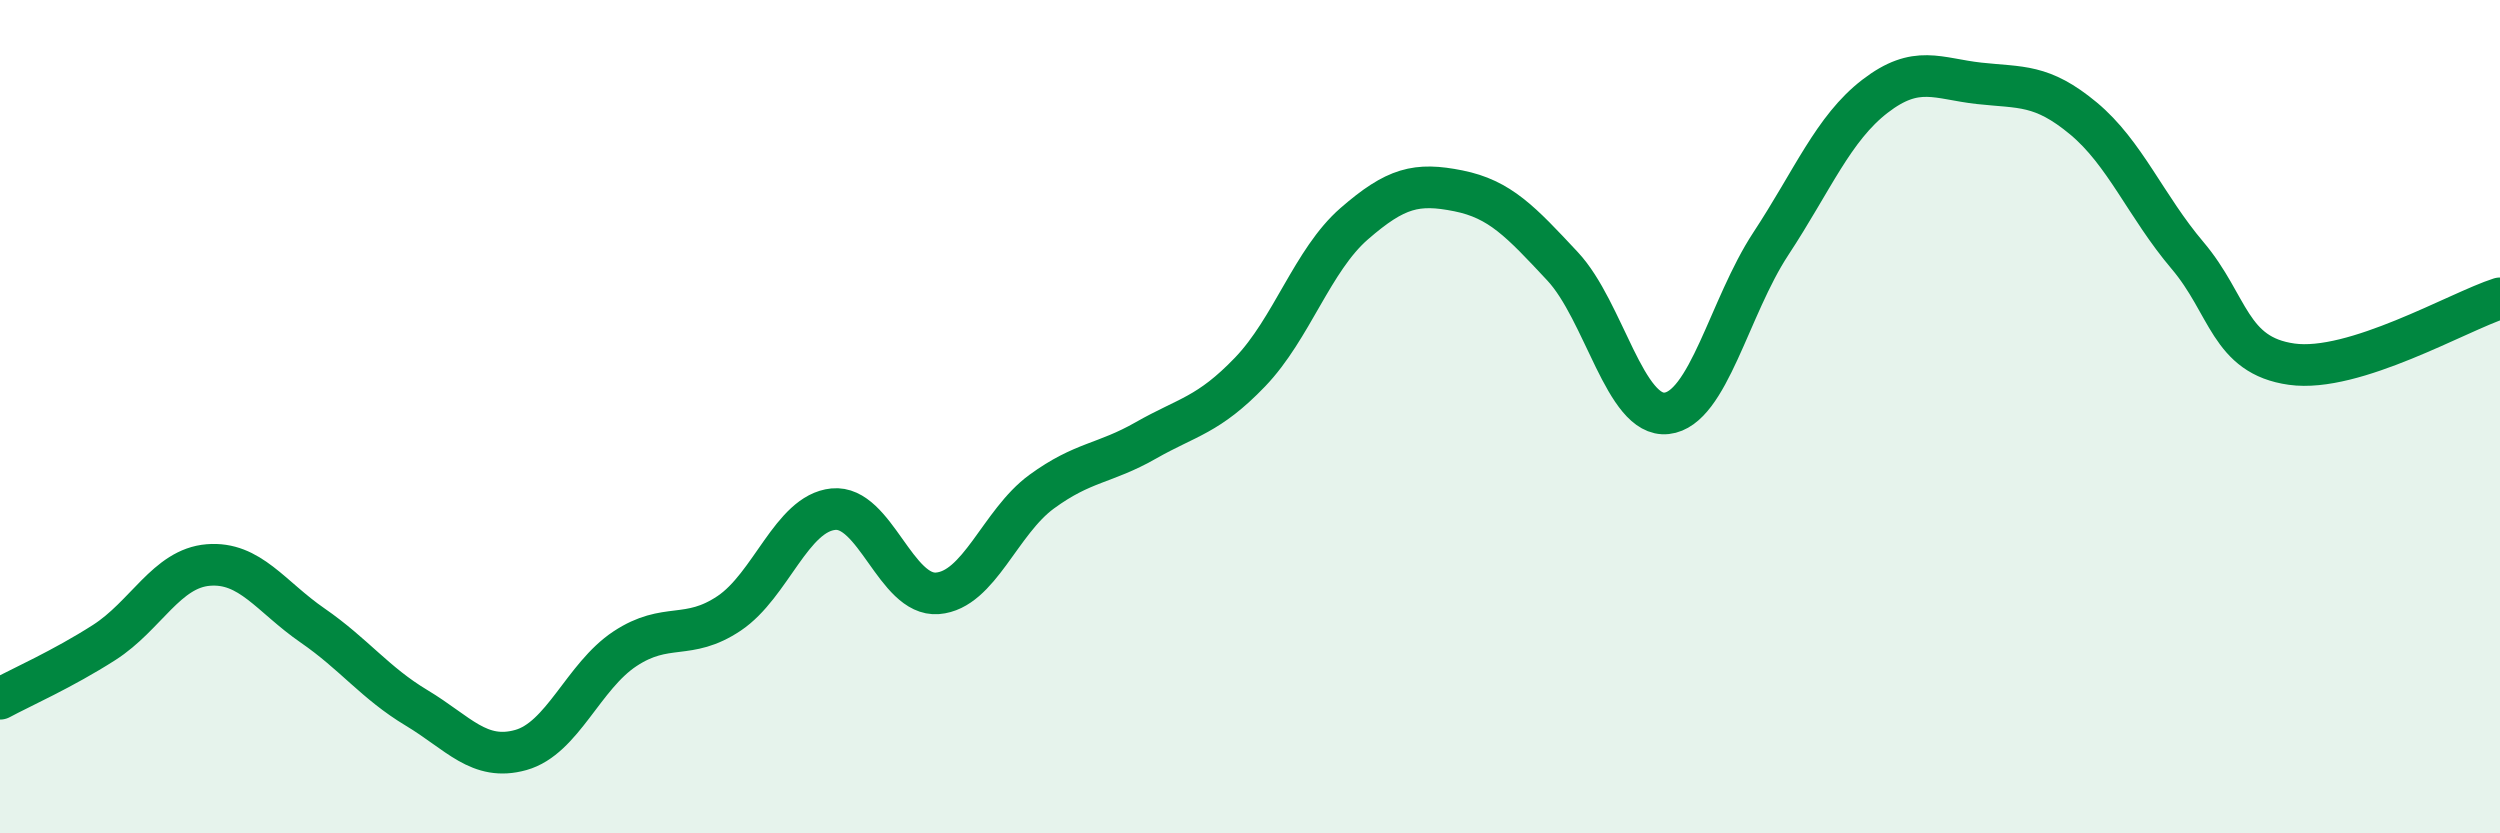
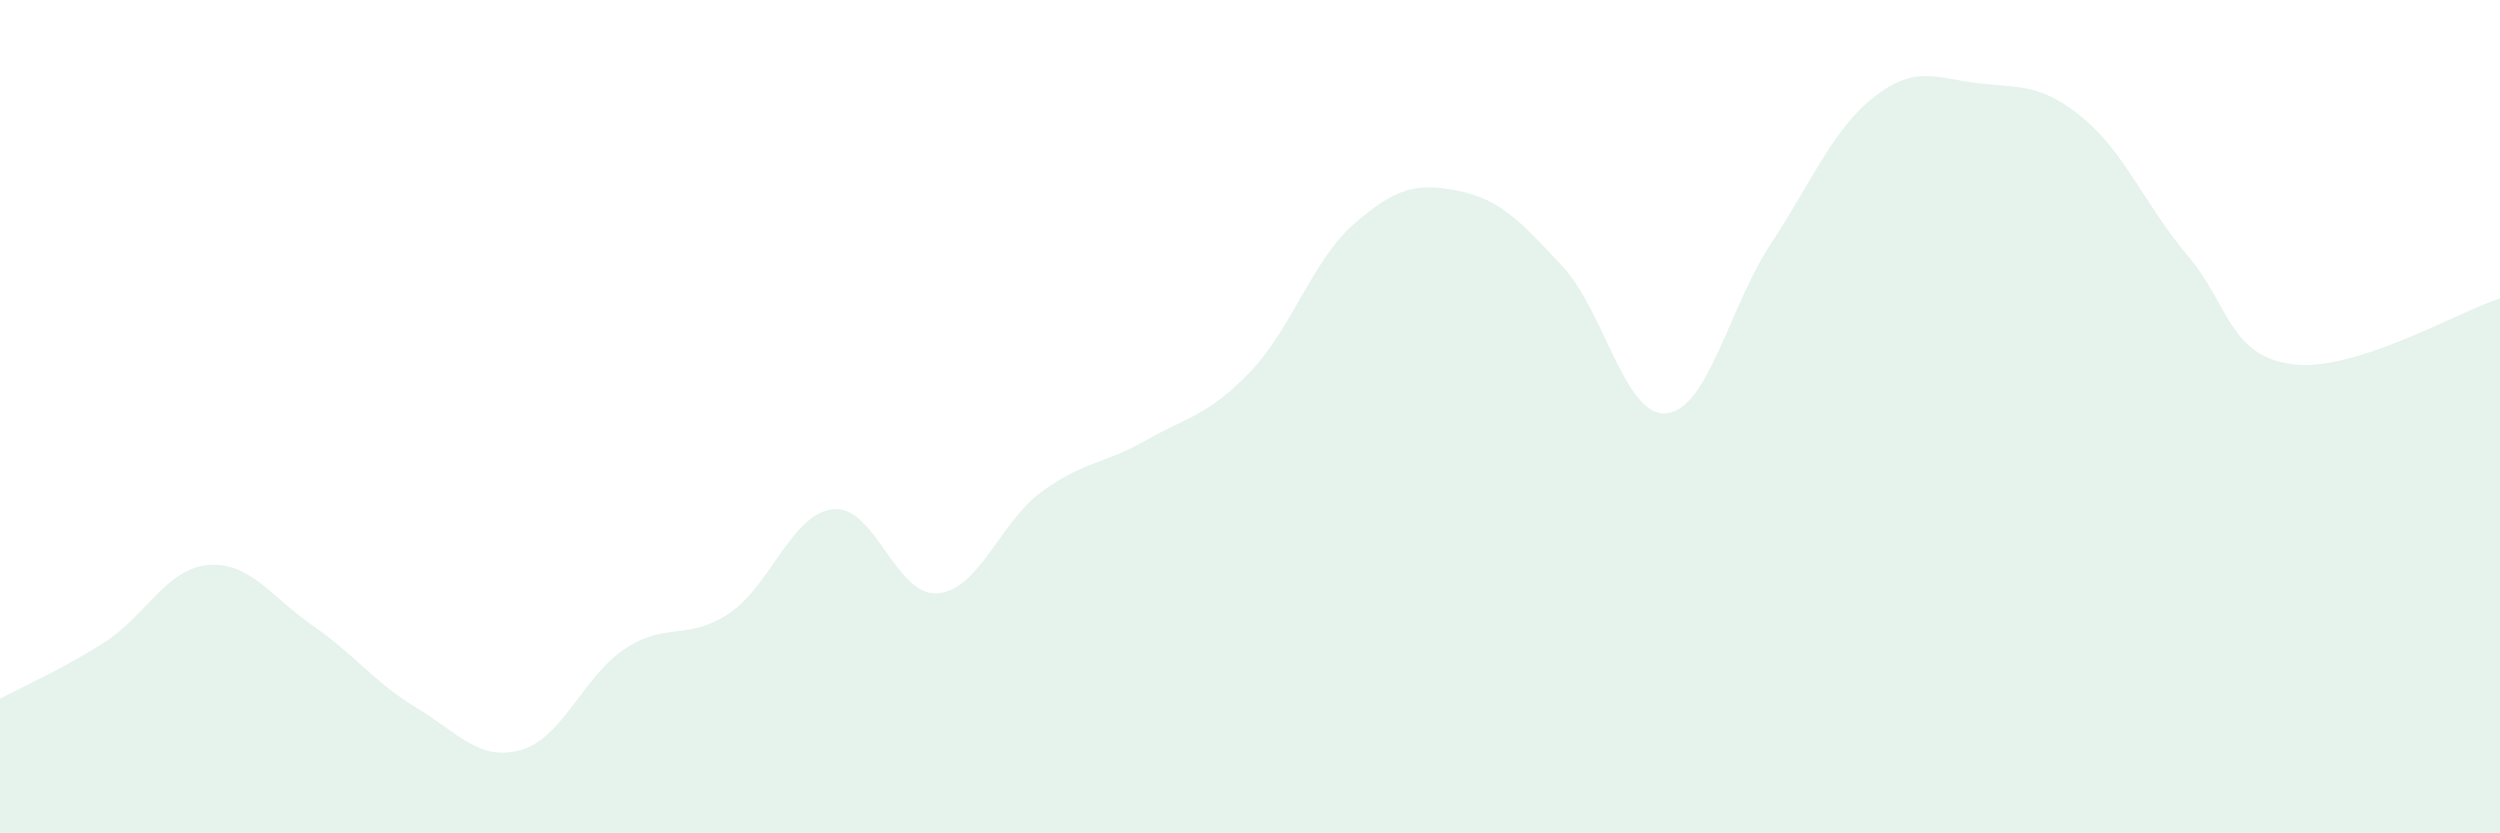
<svg xmlns="http://www.w3.org/2000/svg" width="60" height="20" viewBox="0 0 60 20">
  <path d="M 0,16.77 C 0.5,16.5 1.5,16.06 2.5,15.42 C 3.5,14.78 4,13.64 5,13.56 C 6,13.48 6.5,14.32 7.5,15.01 C 8.5,15.7 9,16.39 10,16.99 C 11,17.59 11.5,18.28 12.5,18 C 13.5,17.72 14,16.23 15,15.57 C 16,14.91 16.5,15.39 17.5,14.72 C 18.5,14.05 19,12.32 20,12.22 C 21,12.12 21.5,14.32 22.5,14.24 C 23.5,14.16 24,12.53 25,11.8 C 26,11.07 26.5,11.14 27.5,10.57 C 28.5,10 29,9.97 30,8.93 C 31,7.89 31.5,6.24 32.5,5.37 C 33.5,4.5 34,4.38 35,4.58 C 36,4.78 36.5,5.32 37.5,6.39 C 38.5,7.46 39,10.03 40,9.92 C 41,9.81 41.5,7.37 42.5,5.85 C 43.5,4.33 44,3.08 45,2.31 C 46,1.54 46.5,1.89 47.5,2 C 48.5,2.11 49,2.01 50,2.84 C 51,3.67 51.5,4.95 52.5,6.13 C 53.5,7.31 53.5,8.53 55,8.74 C 56.5,8.95 59,7.48 60,7.16L60 20L0 20Z" fill="#008740" opacity="0.1" stroke-linecap="round" stroke-linejoin="round" />
-   <path d="M 0,16.77 C 0.5,16.5 1.5,16.06 2.5,15.42 C 3.5,14.78 4,13.64 5,13.56 C 6,13.48 6.5,14.32 7.5,15.01 C 8.5,15.7 9,16.39 10,16.99 C 11,17.59 11.5,18.28 12.5,18 C 13.5,17.72 14,16.23 15,15.57 C 16,14.91 16.5,15.39 17.5,14.72 C 18.5,14.05 19,12.32 20,12.22 C 21,12.12 21.5,14.32 22.5,14.24 C 23.5,14.16 24,12.53 25,11.8 C 26,11.07 26.5,11.14 27.5,10.57 C 28.5,10 29,9.97 30,8.93 C 31,7.89 31.5,6.24 32.5,5.37 C 33.5,4.5 34,4.38 35,4.58 C 36,4.78 36.5,5.32 37.5,6.39 C 38.5,7.46 39,10.03 40,9.92 C 41,9.81 41.5,7.37 42.5,5.85 C 43.5,4.33 44,3.08 45,2.31 C 46,1.54 46.5,1.89 47.5,2 C 48.5,2.11 49,2.01 50,2.84 C 51,3.67 51.5,4.95 52.5,6.13 C 53.5,7.31 53.5,8.53 55,8.74 C 56.5,8.95 59,7.48 60,7.16" stroke="#008740" stroke-width="1" fill="none" stroke-linecap="round" stroke-linejoin="round" />
</svg>